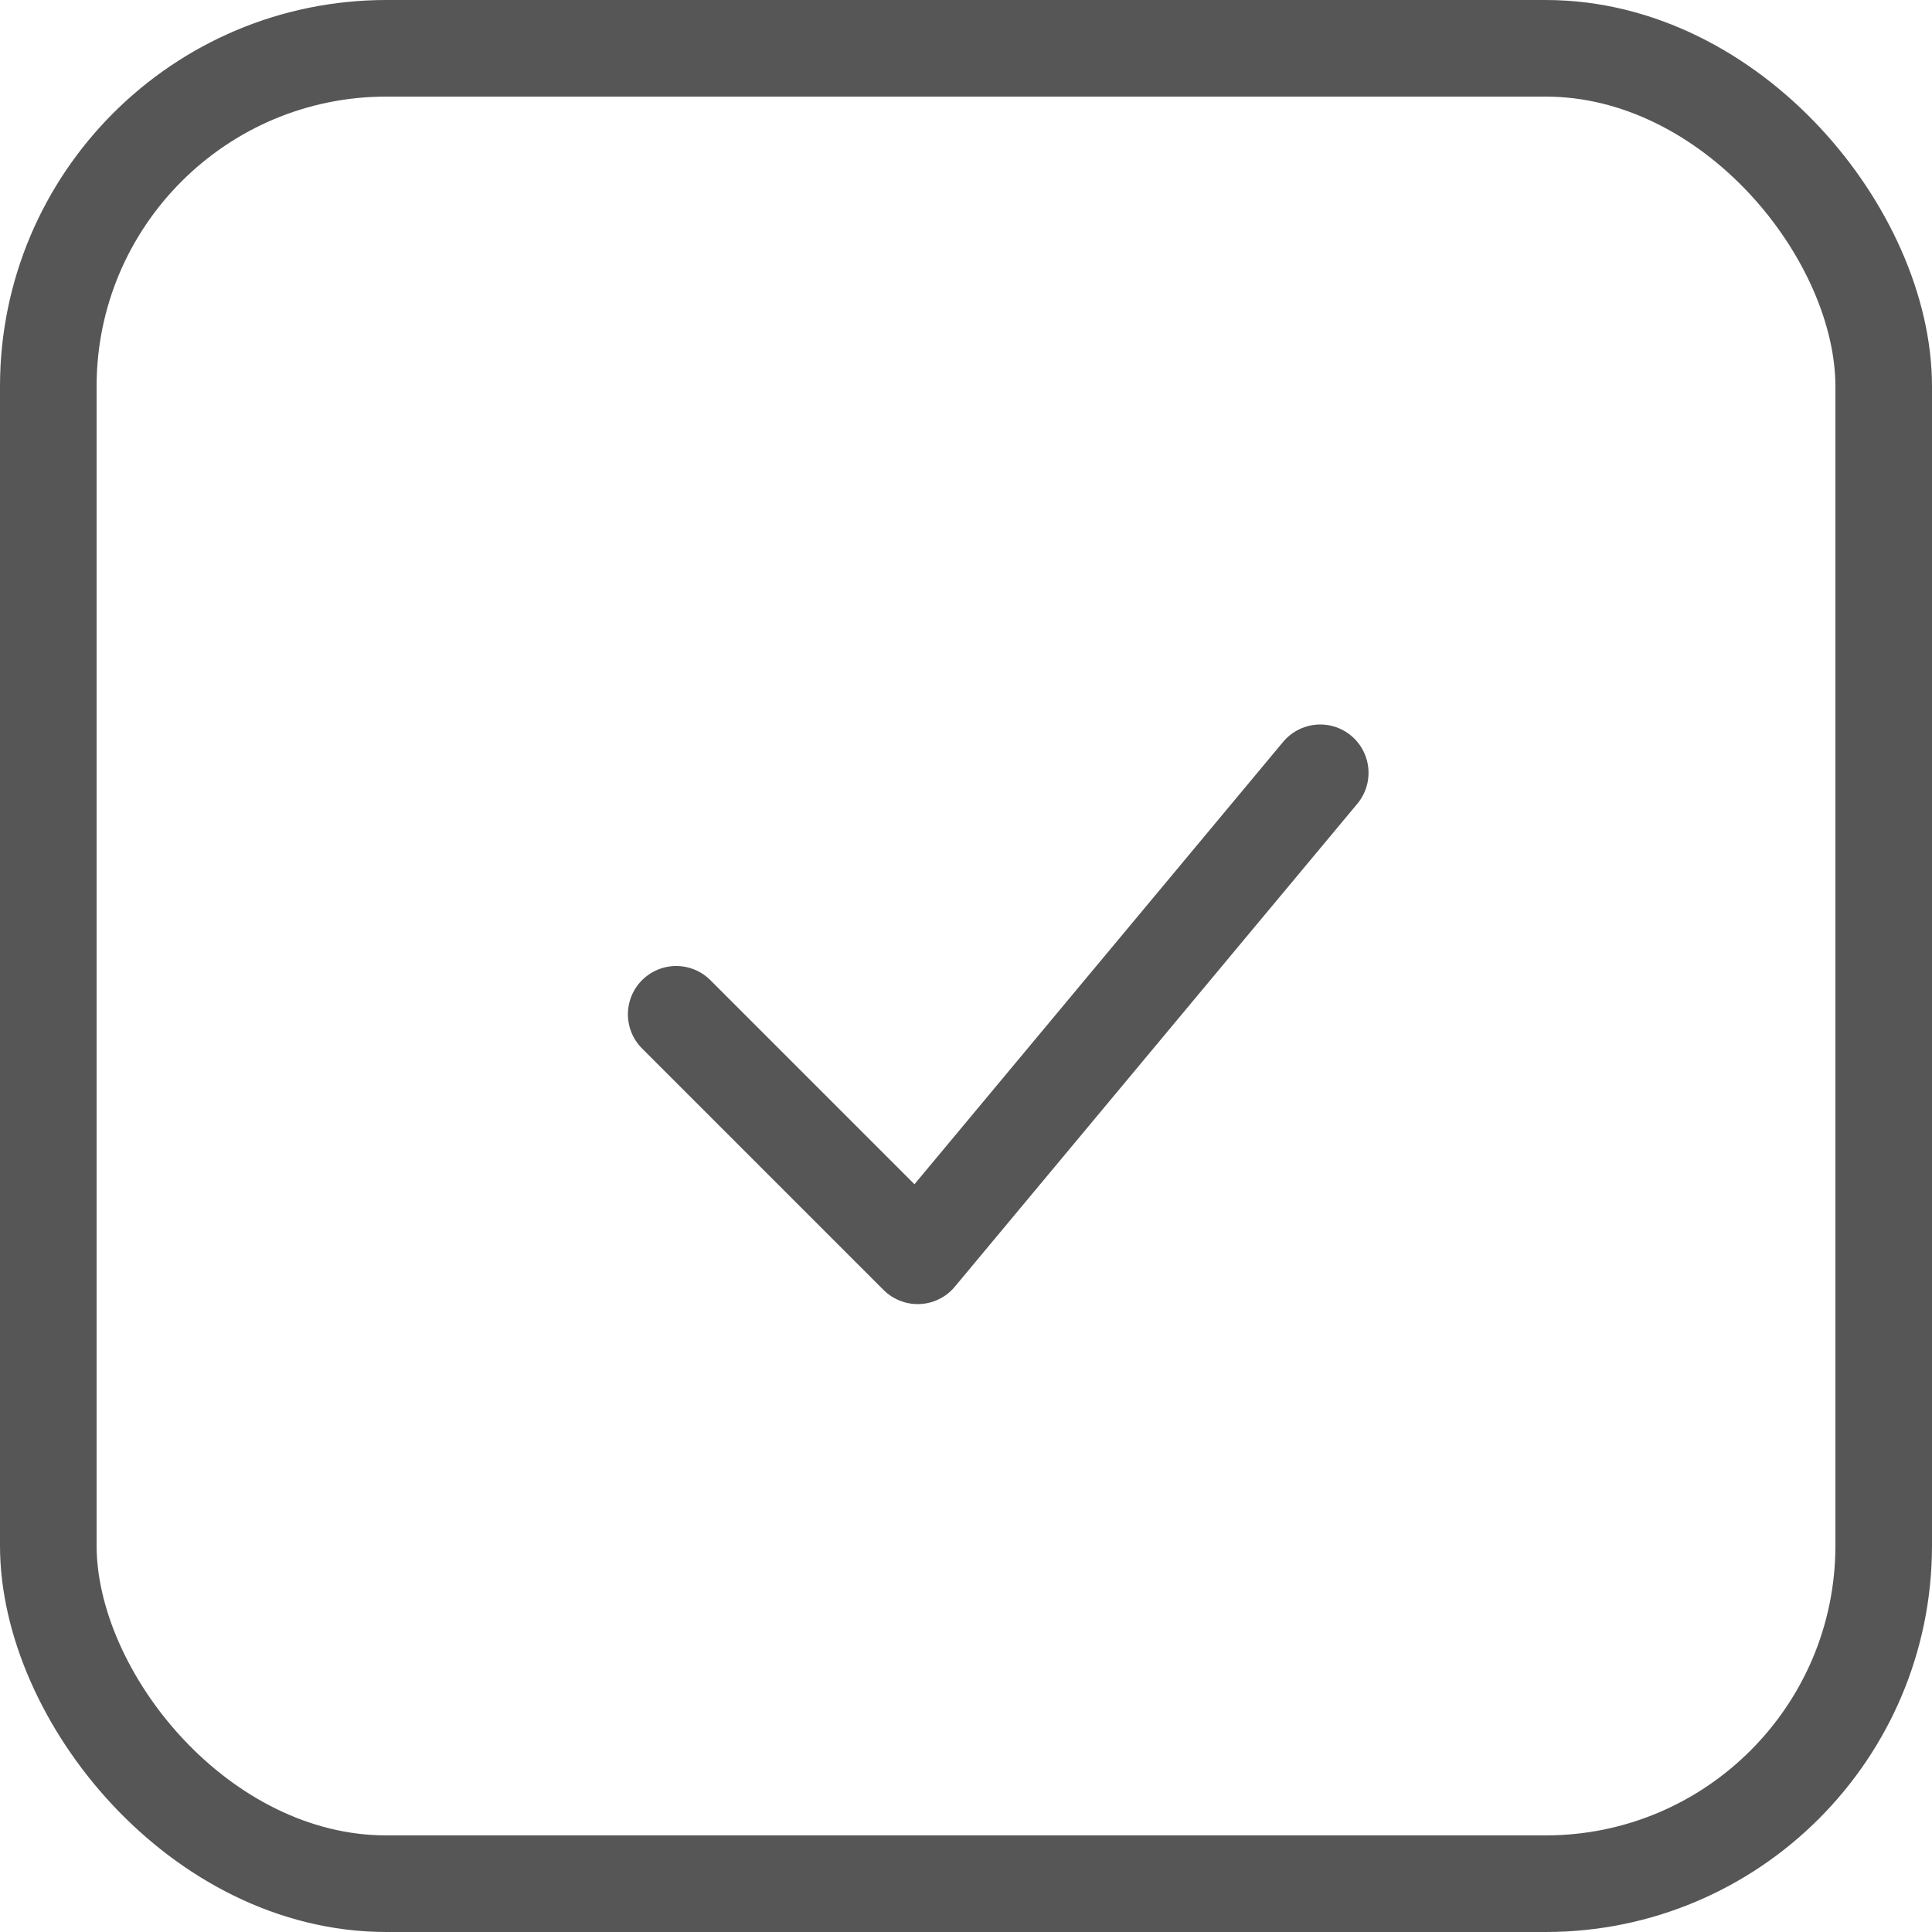
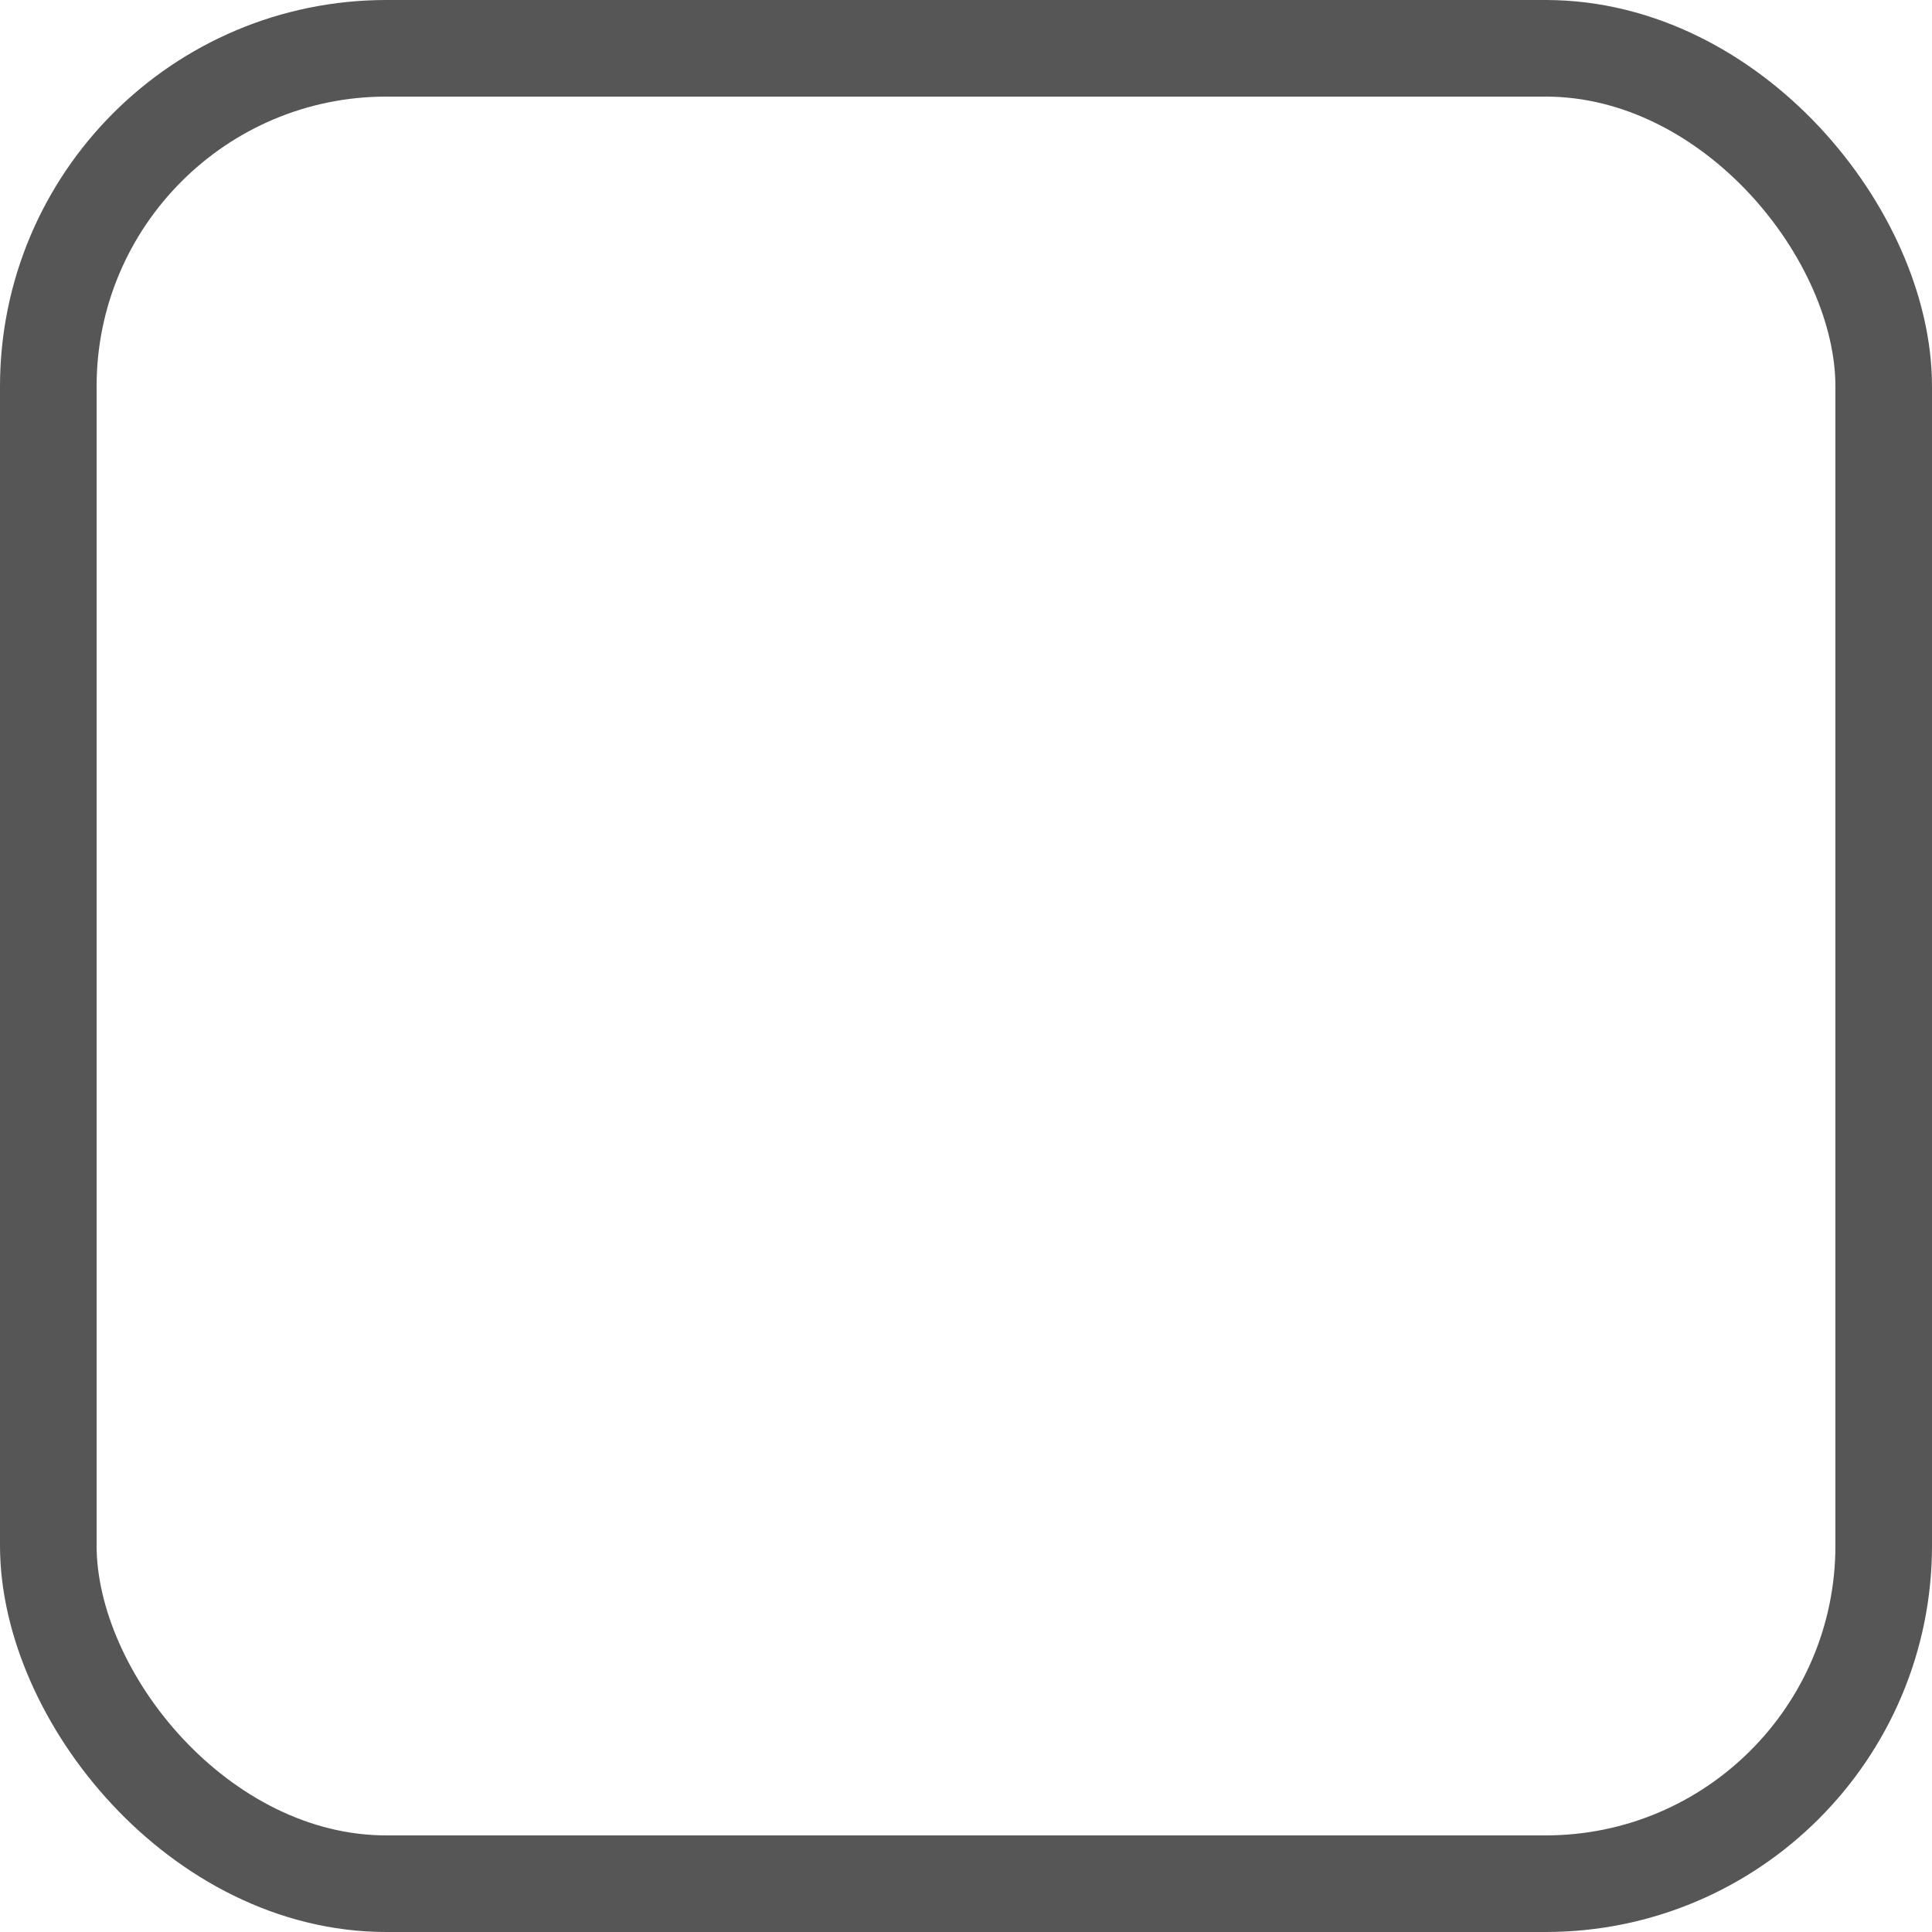
<svg xmlns="http://www.w3.org/2000/svg" width="20" height="20" viewBox="0 0 20 20" fill="none">
-   <path d="M7 10.5L9.5 13L13.667 8" stroke="#565656" stroke-linecap="round" stroke-linejoin="round" />
  <rect x="0.5" y="0.5" width="19" height="19" rx="3.5" stroke="#565656" />
</svg>